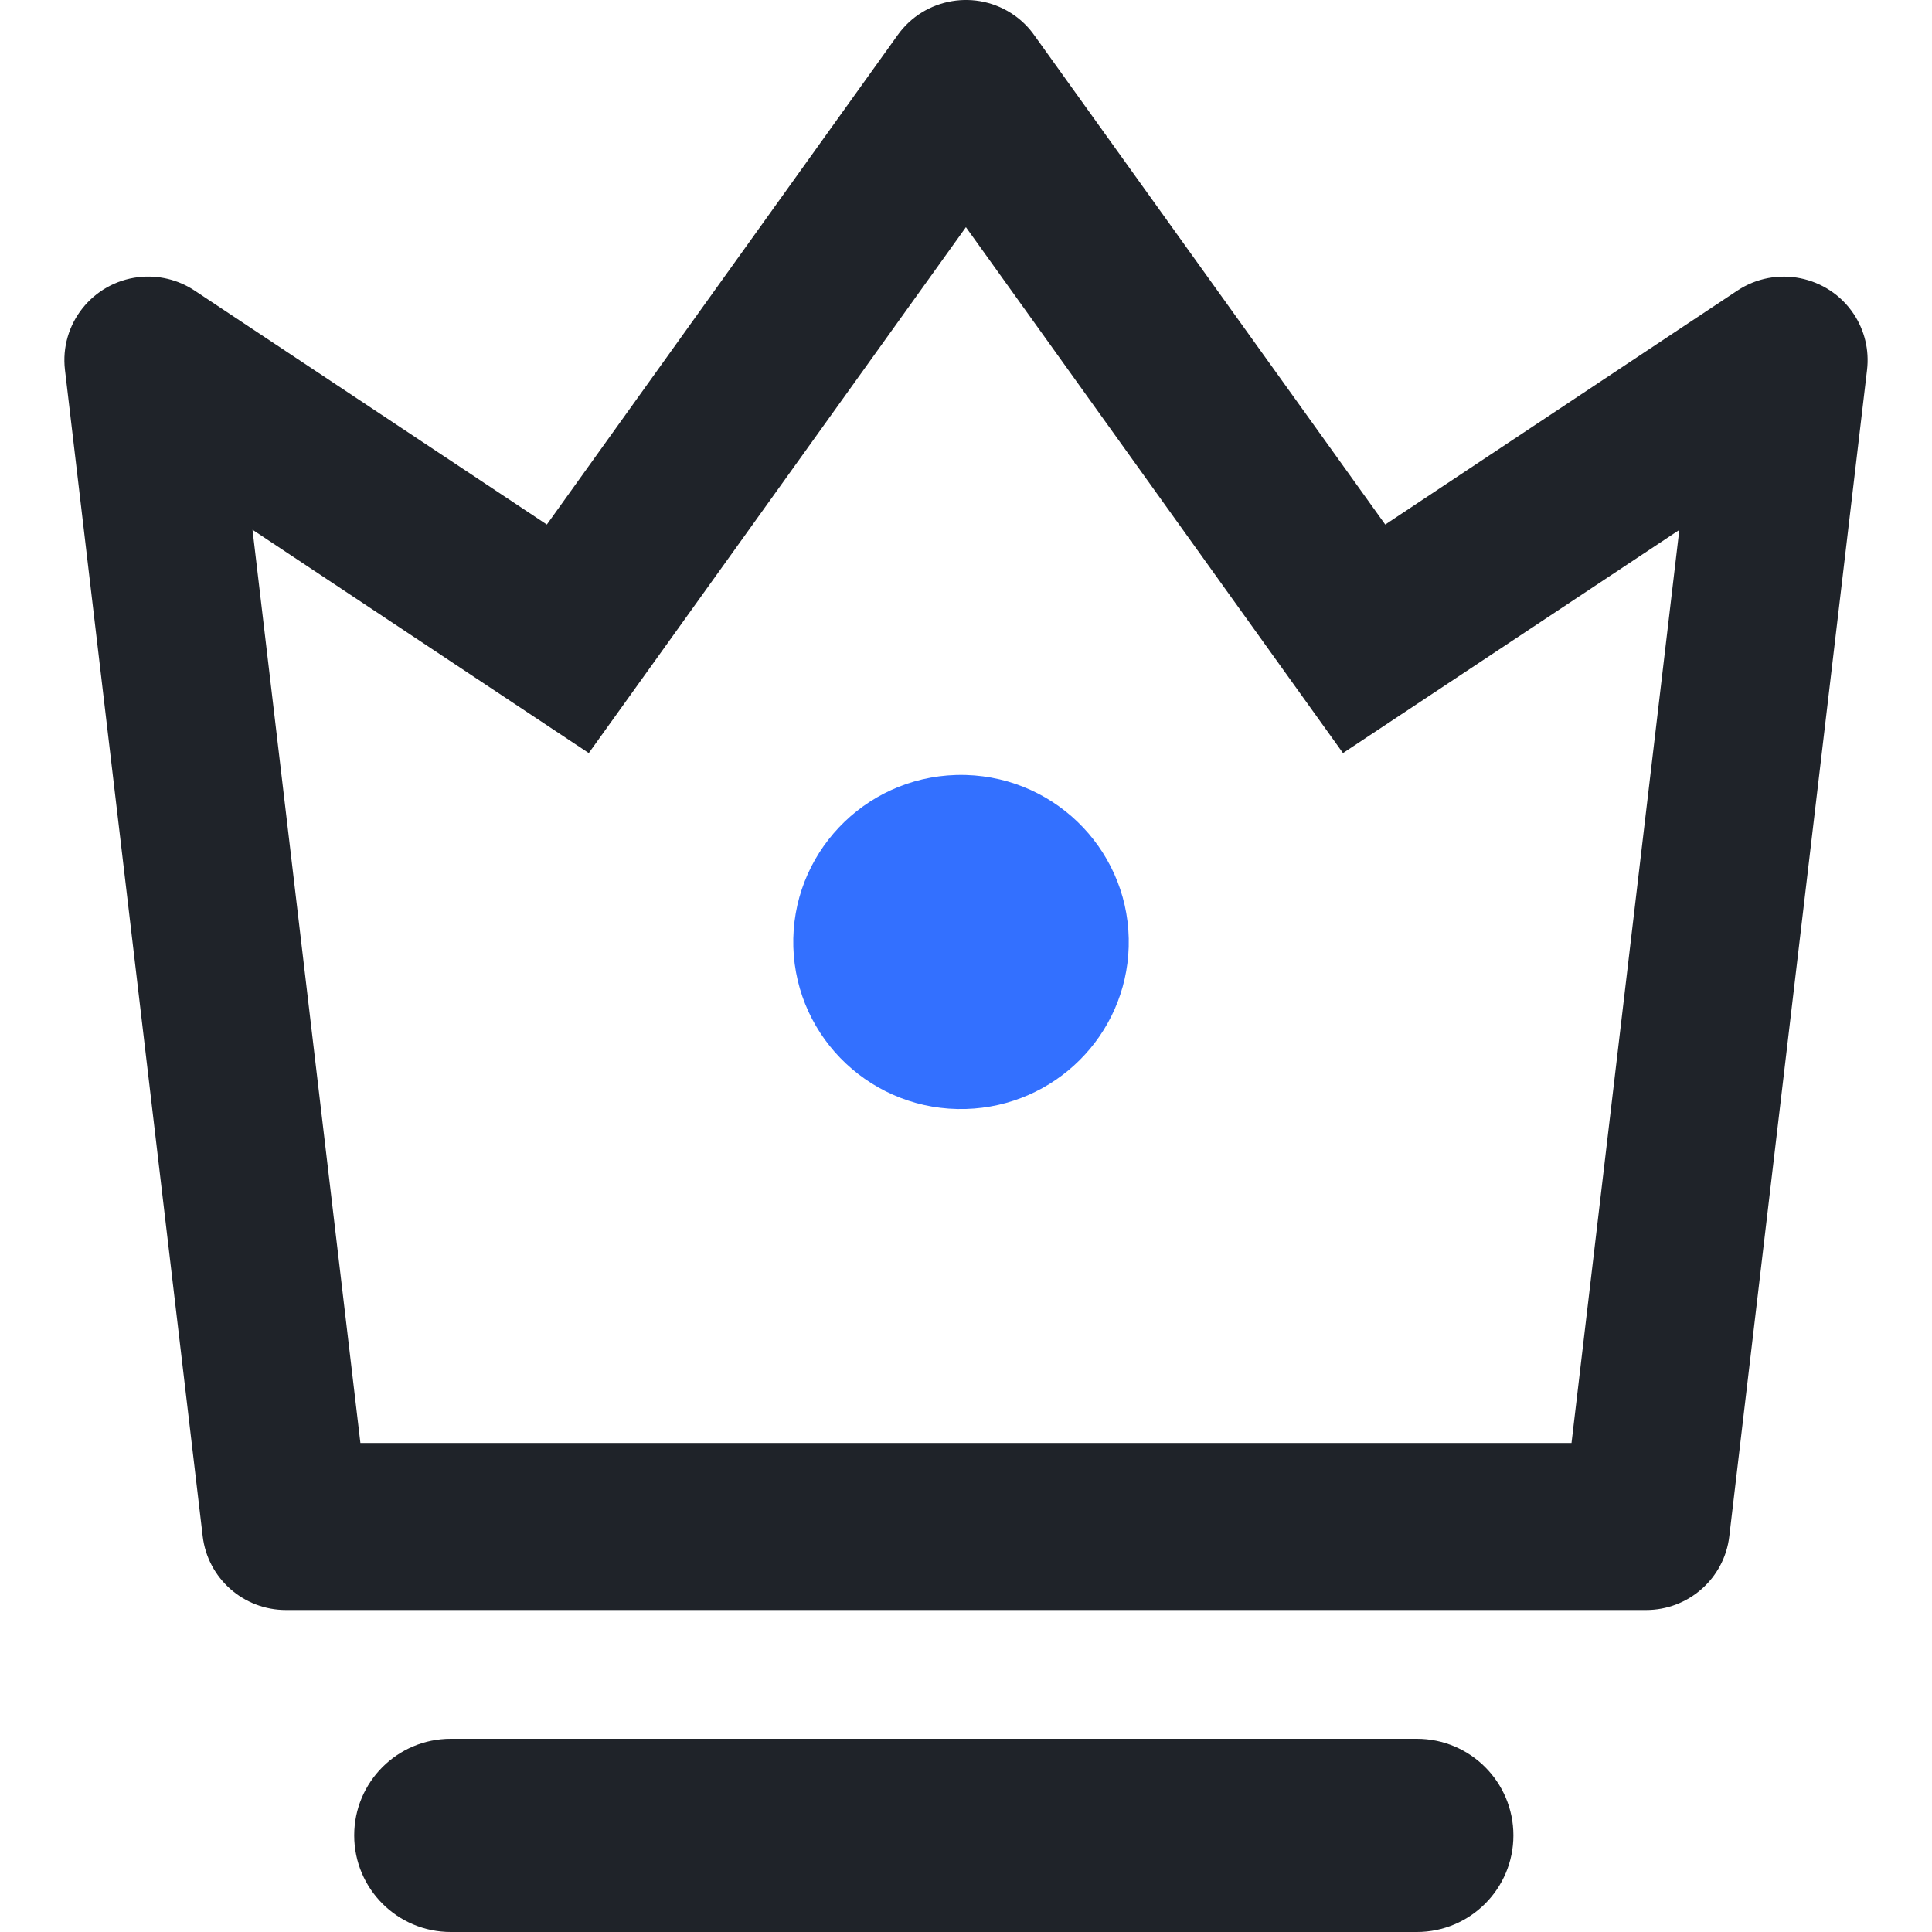
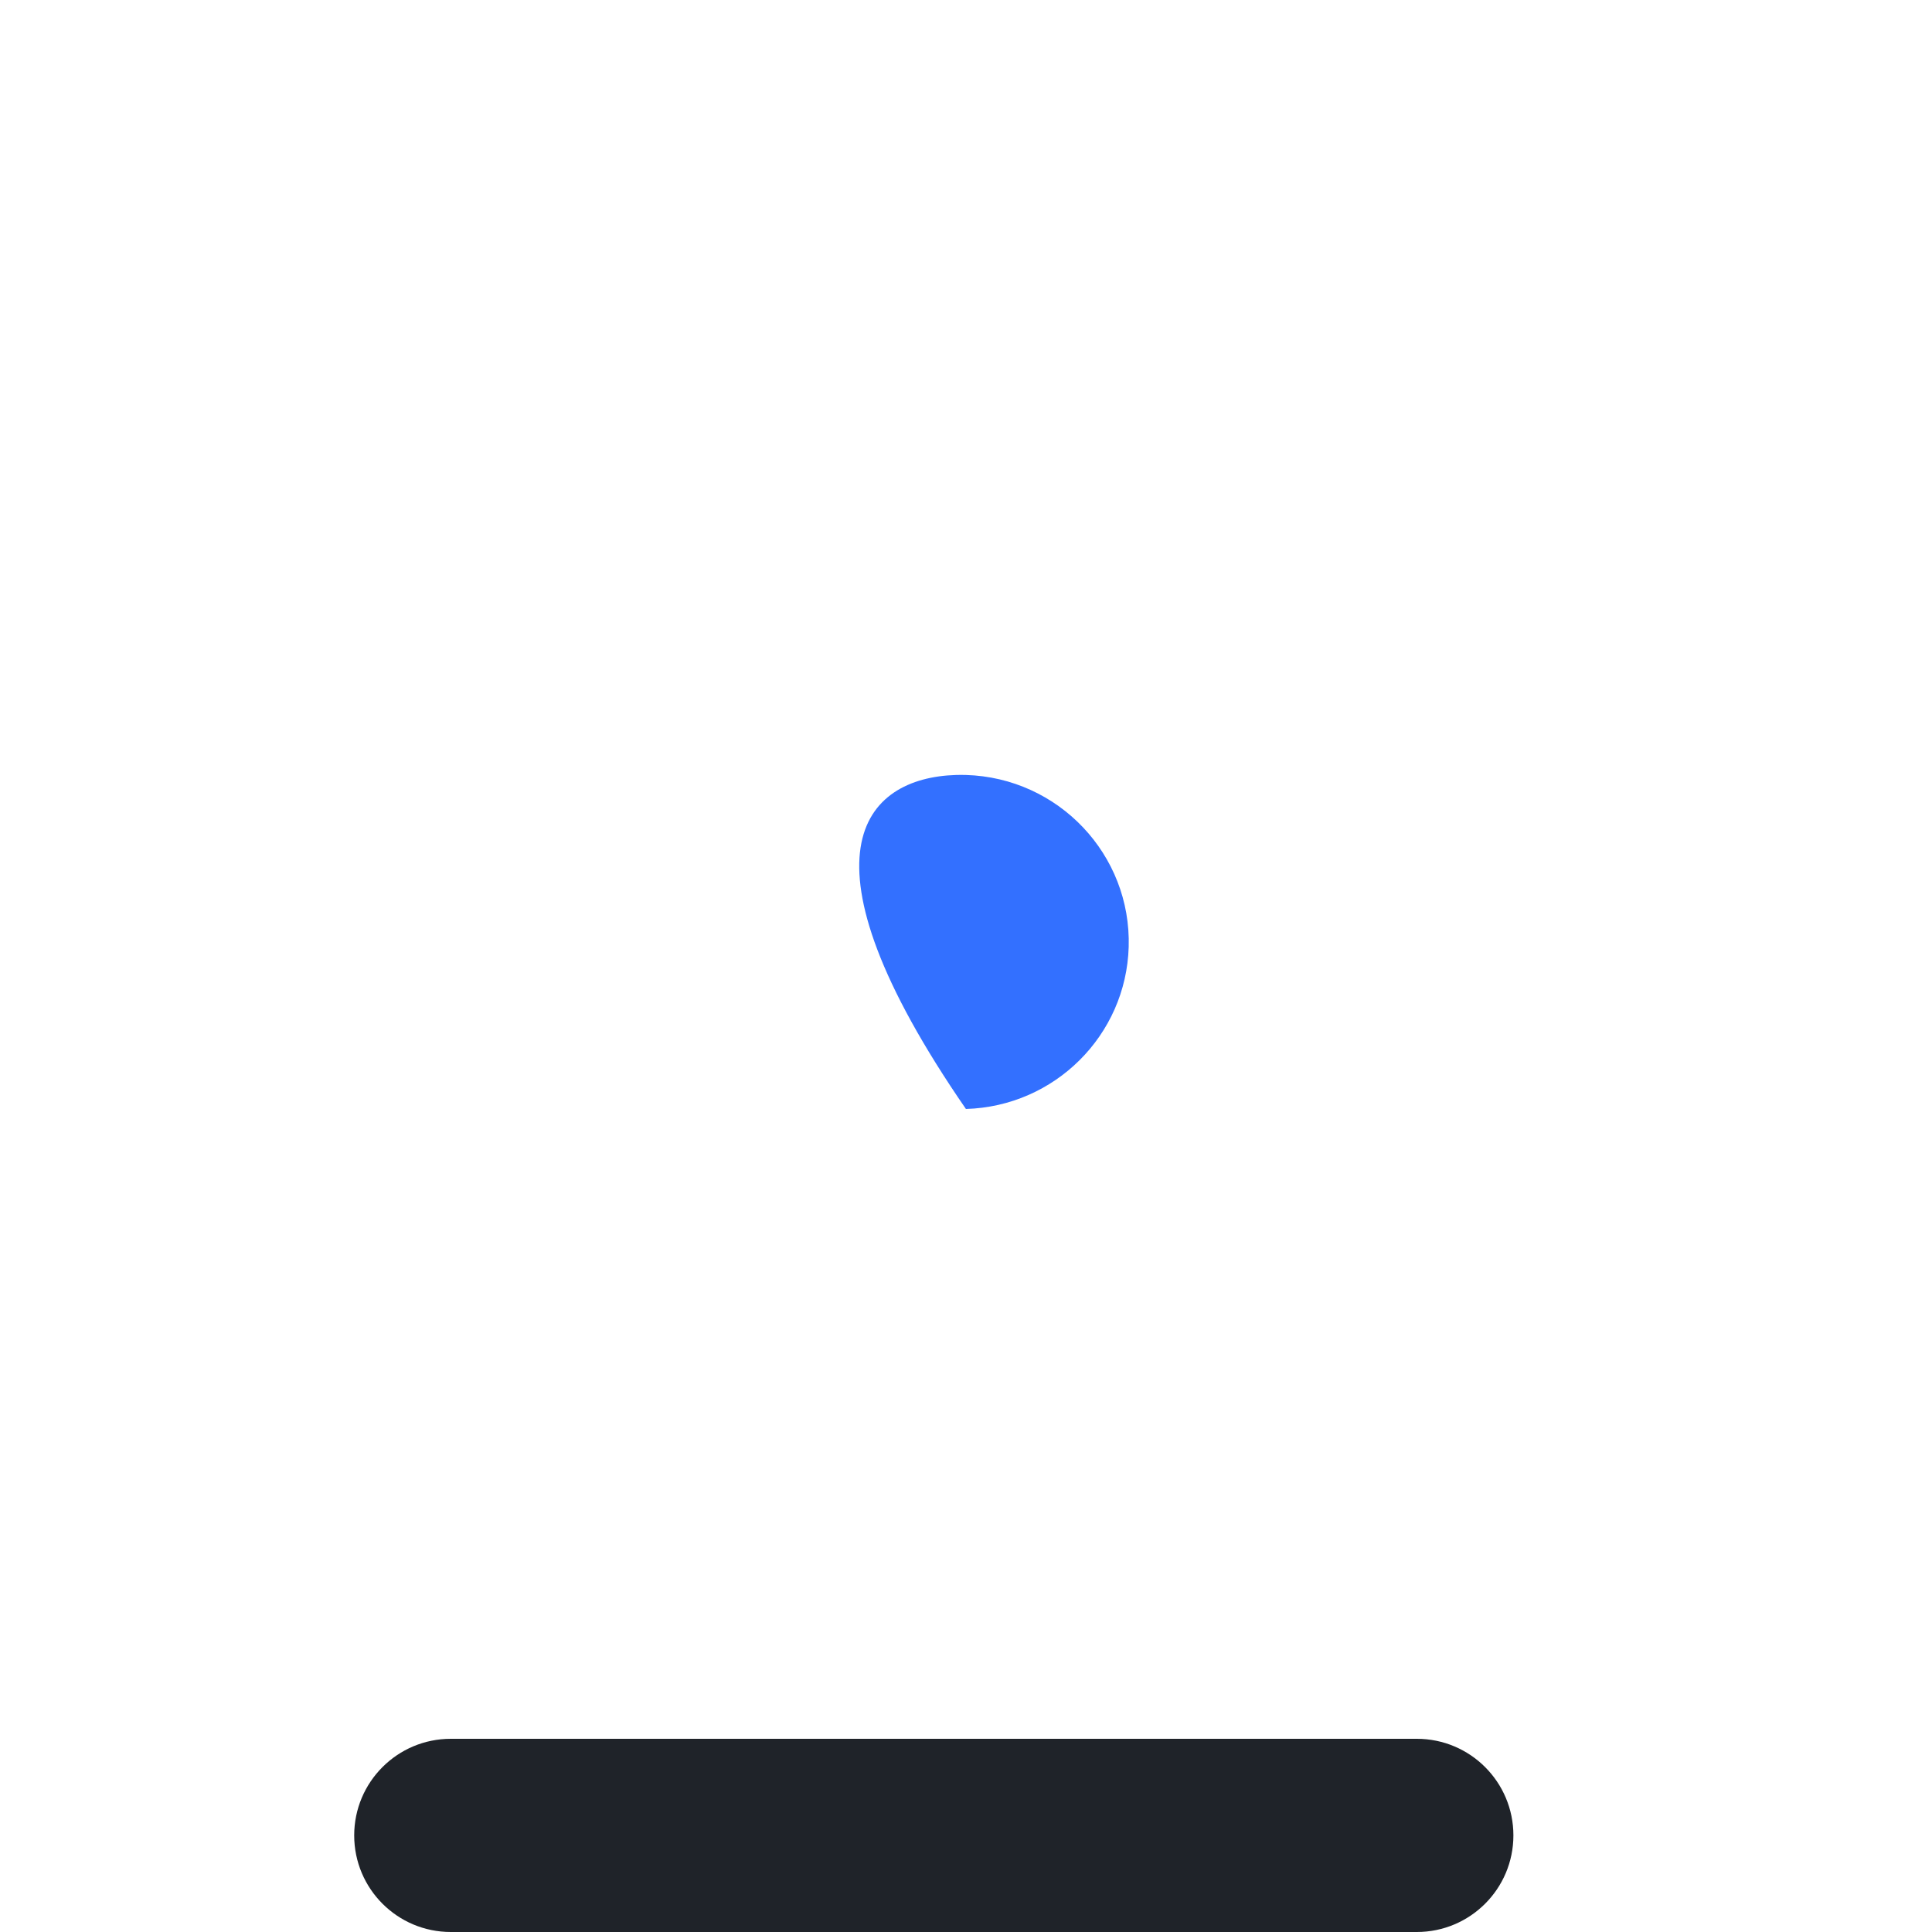
<svg xmlns="http://www.w3.org/2000/svg" width="24px" height="24px" viewBox="0 0 24 24" version="1.1">
  <title>新消费品备份</title>
  <g id="首页" stroke="none" stroke-width="1" fill="none" fill-rule="evenodd">
    <g id="交互说明" transform="translate(-213, -5772)">
      <g id="新消费品备份" transform="translate(213, 5772)">
-         <rect id="矩形" stroke="#979797" stroke-width="0.8" fill="#D8D8D8" opacity="0" x="0.4" y="0.4" width="23.2" height="23.2" />
        <g id="品牌" transform="translate(0.8, 0)">
-           <path d="M2.337,6.583 L3.677,17.925 L18.722,17.925 L20.061,6.583 L15.883,9.355 L11.199,2.822 L6.514,9.355 L2.337,6.581 L2.337,6.583 Z M1.618,3.61 L5.993,6.516 L10.351,0.436 L10.351,0.436 C10.684,-0.031 11.334,-0.14 11.803,0.192 C11.897,0.259 11.98,0.341 12.047,0.436 L16.408,6.516 L20.782,3.61 L20.782,3.61 C21.261,3.293 21.907,3.422 22.226,3.898 C22.363,4.103 22.422,4.35 22.393,4.595 L20.682,19.084 L20.682,19.084 C20.621,19.607 20.175,20.001 19.647,20 L2.754,20 L2.754,20 C2.225,20.001 1.78,19.607 1.718,19.084 L0.007,4.595 L0.007,4.595 C-0.06,4.026 0.348,3.511 0.918,3.443 C1.164,3.414 1.412,3.473 1.618,3.61 L1.618,3.61 Z" id="形状" fill="#1F2329" />
-           <path d="M11.199,13.776 L11.199,13.776 C10.049,13.81 9.089,12.908 9.055,11.763 C9.022,10.617 9.927,9.661 11.077,9.627 C11.118,9.626 11.159,9.626 11.199,9.627 L11.199,9.627 C12.349,9.661 13.255,10.617 13.221,11.763 C13.189,12.861 12.302,13.744 11.199,13.776 L11.199,13.776 Z" id="路径" fill="#3370FF" />
+           <path d="M11.199,13.776 L11.199,13.776 C9.022,10.617 9.927,9.661 11.077,9.627 C11.118,9.626 11.159,9.626 11.199,9.627 L11.199,9.627 C12.349,9.661 13.255,10.617 13.221,11.763 C13.189,12.861 12.302,13.744 11.199,13.776 L11.199,13.776 Z" id="路径" fill="#3370FF" />
        </g>
        <path d="M5.6,21.6 L17.6,21.6 C18.263,21.6 18.8,22.137 18.8,22.8 C18.8,23.463 18.263,24 17.6,24 L5.6,24 C4.937,24 4.4,23.463 4.4,22.8 C4.4,22.137 4.937,21.6 5.6,21.6 Z" id="矩形" fill="#1F2329" />
      </g>
    </g>
  </g>
</svg>